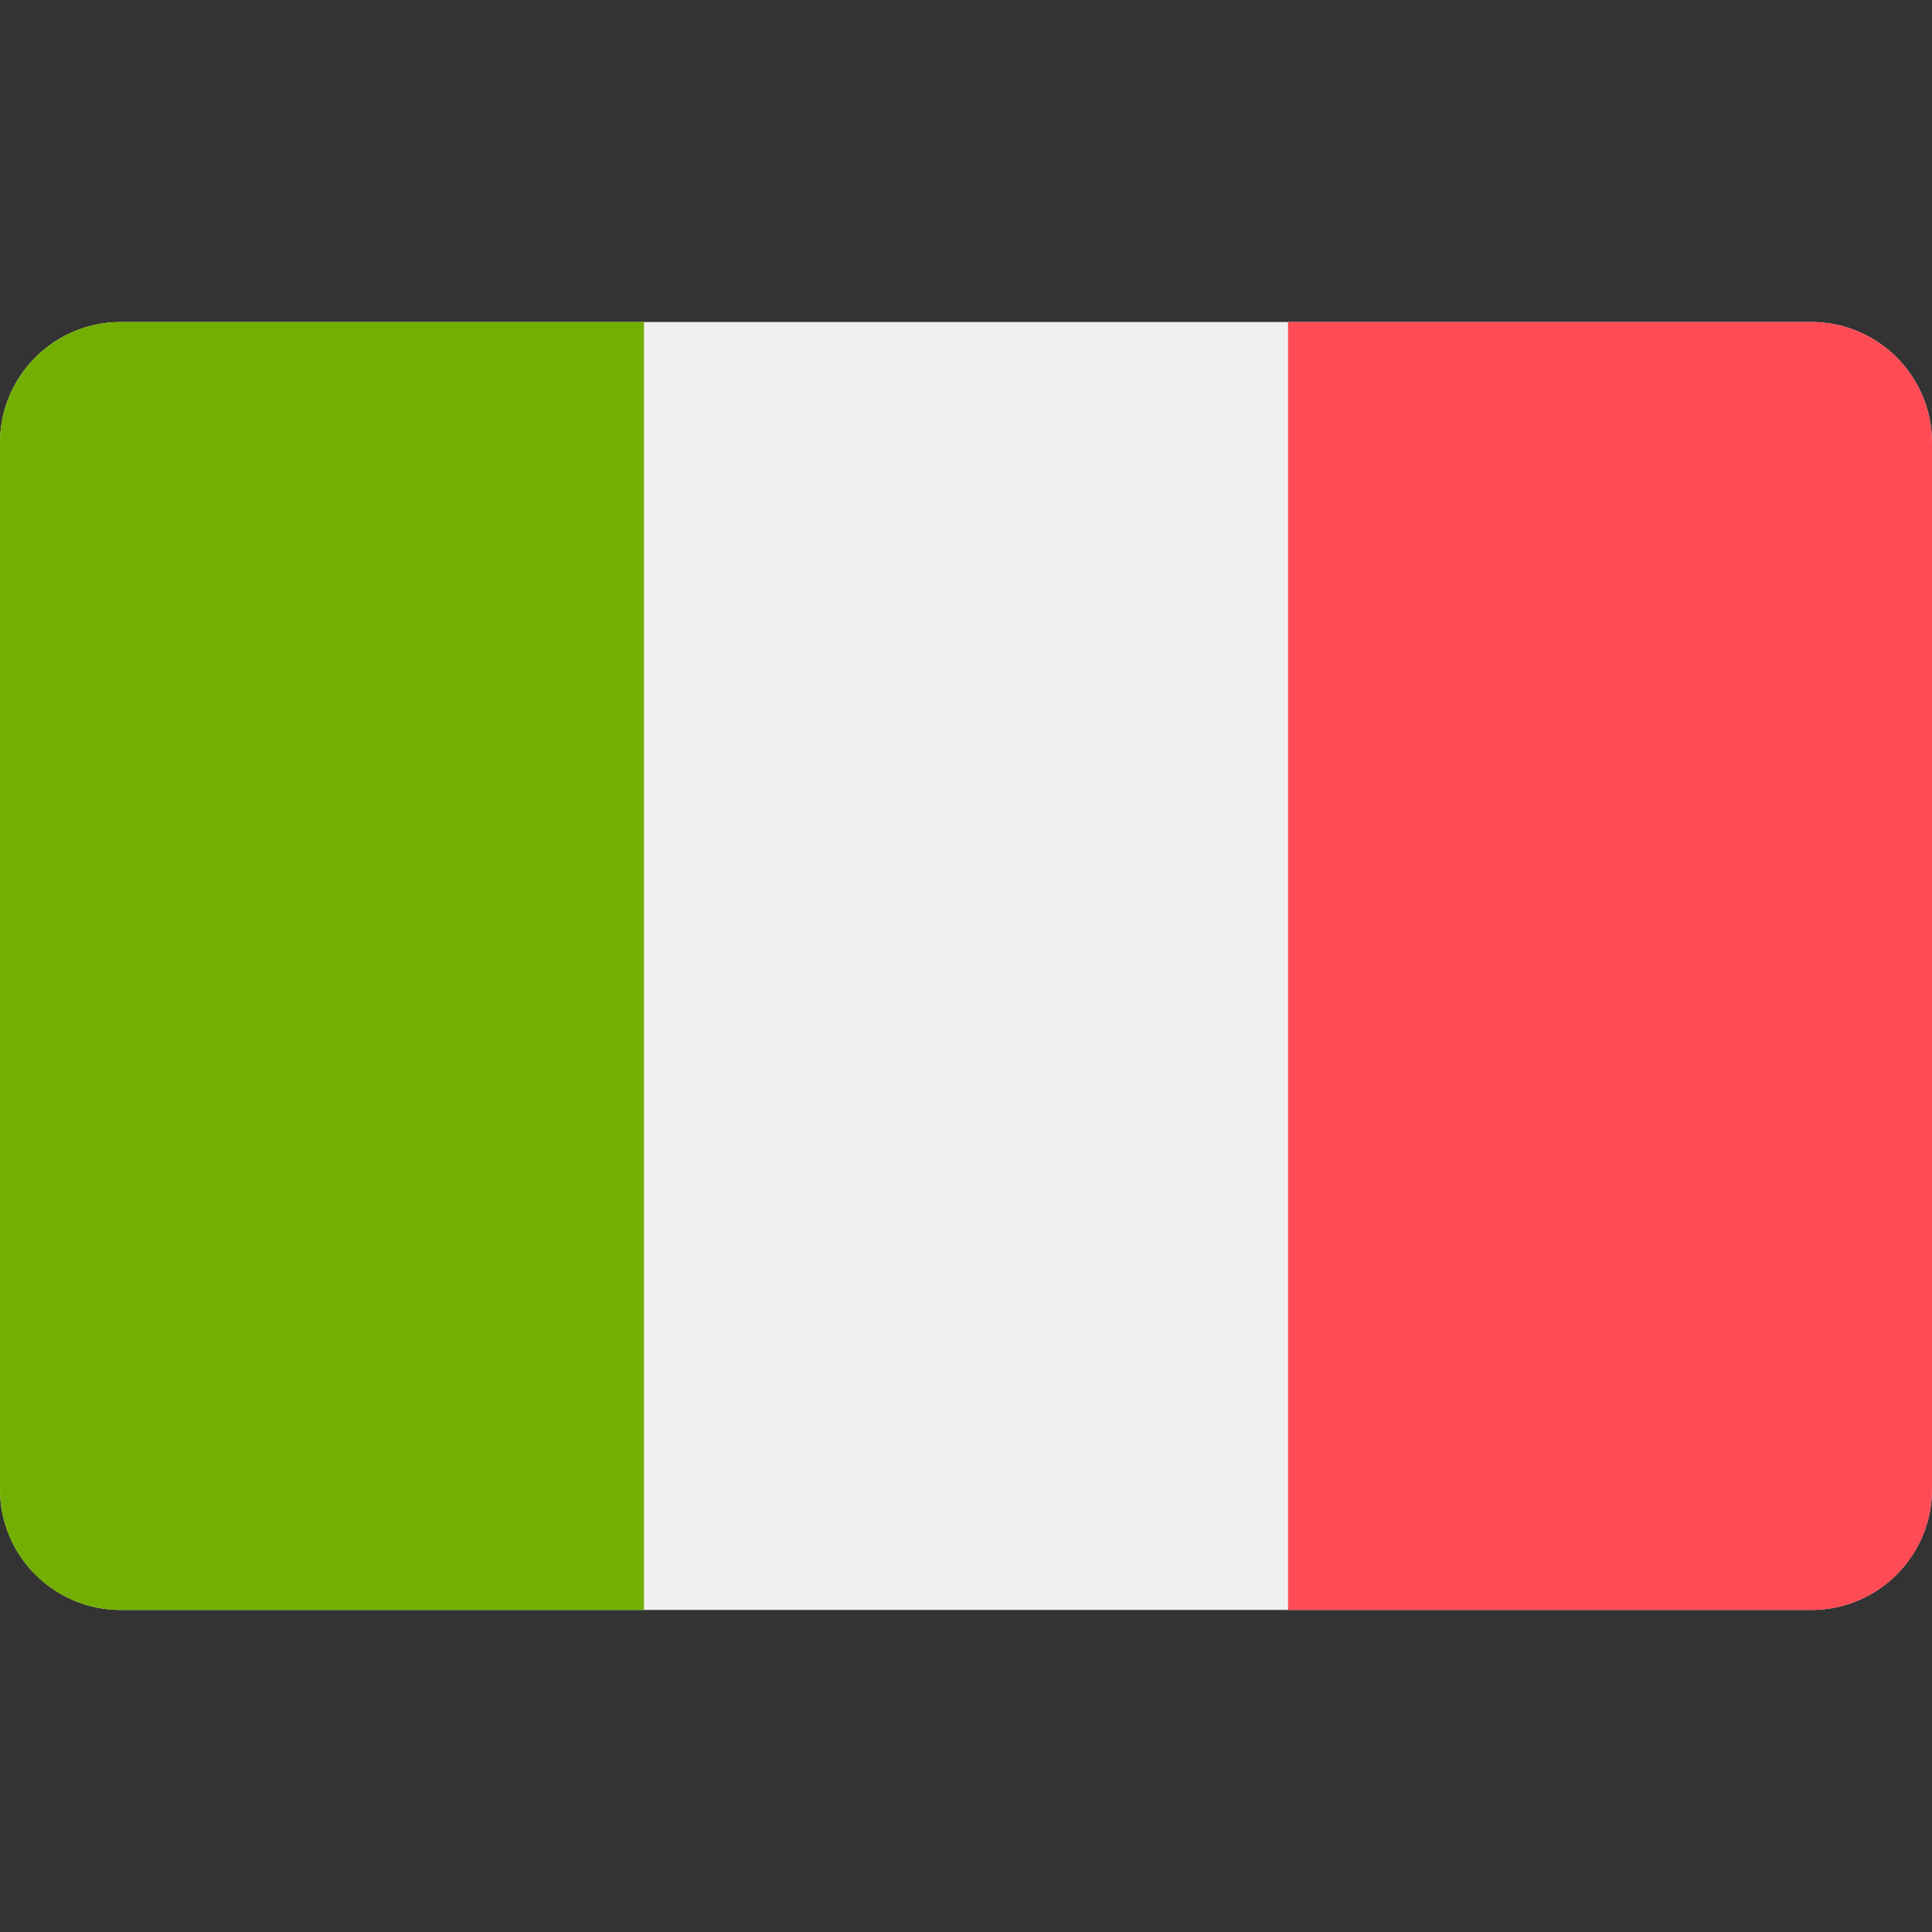
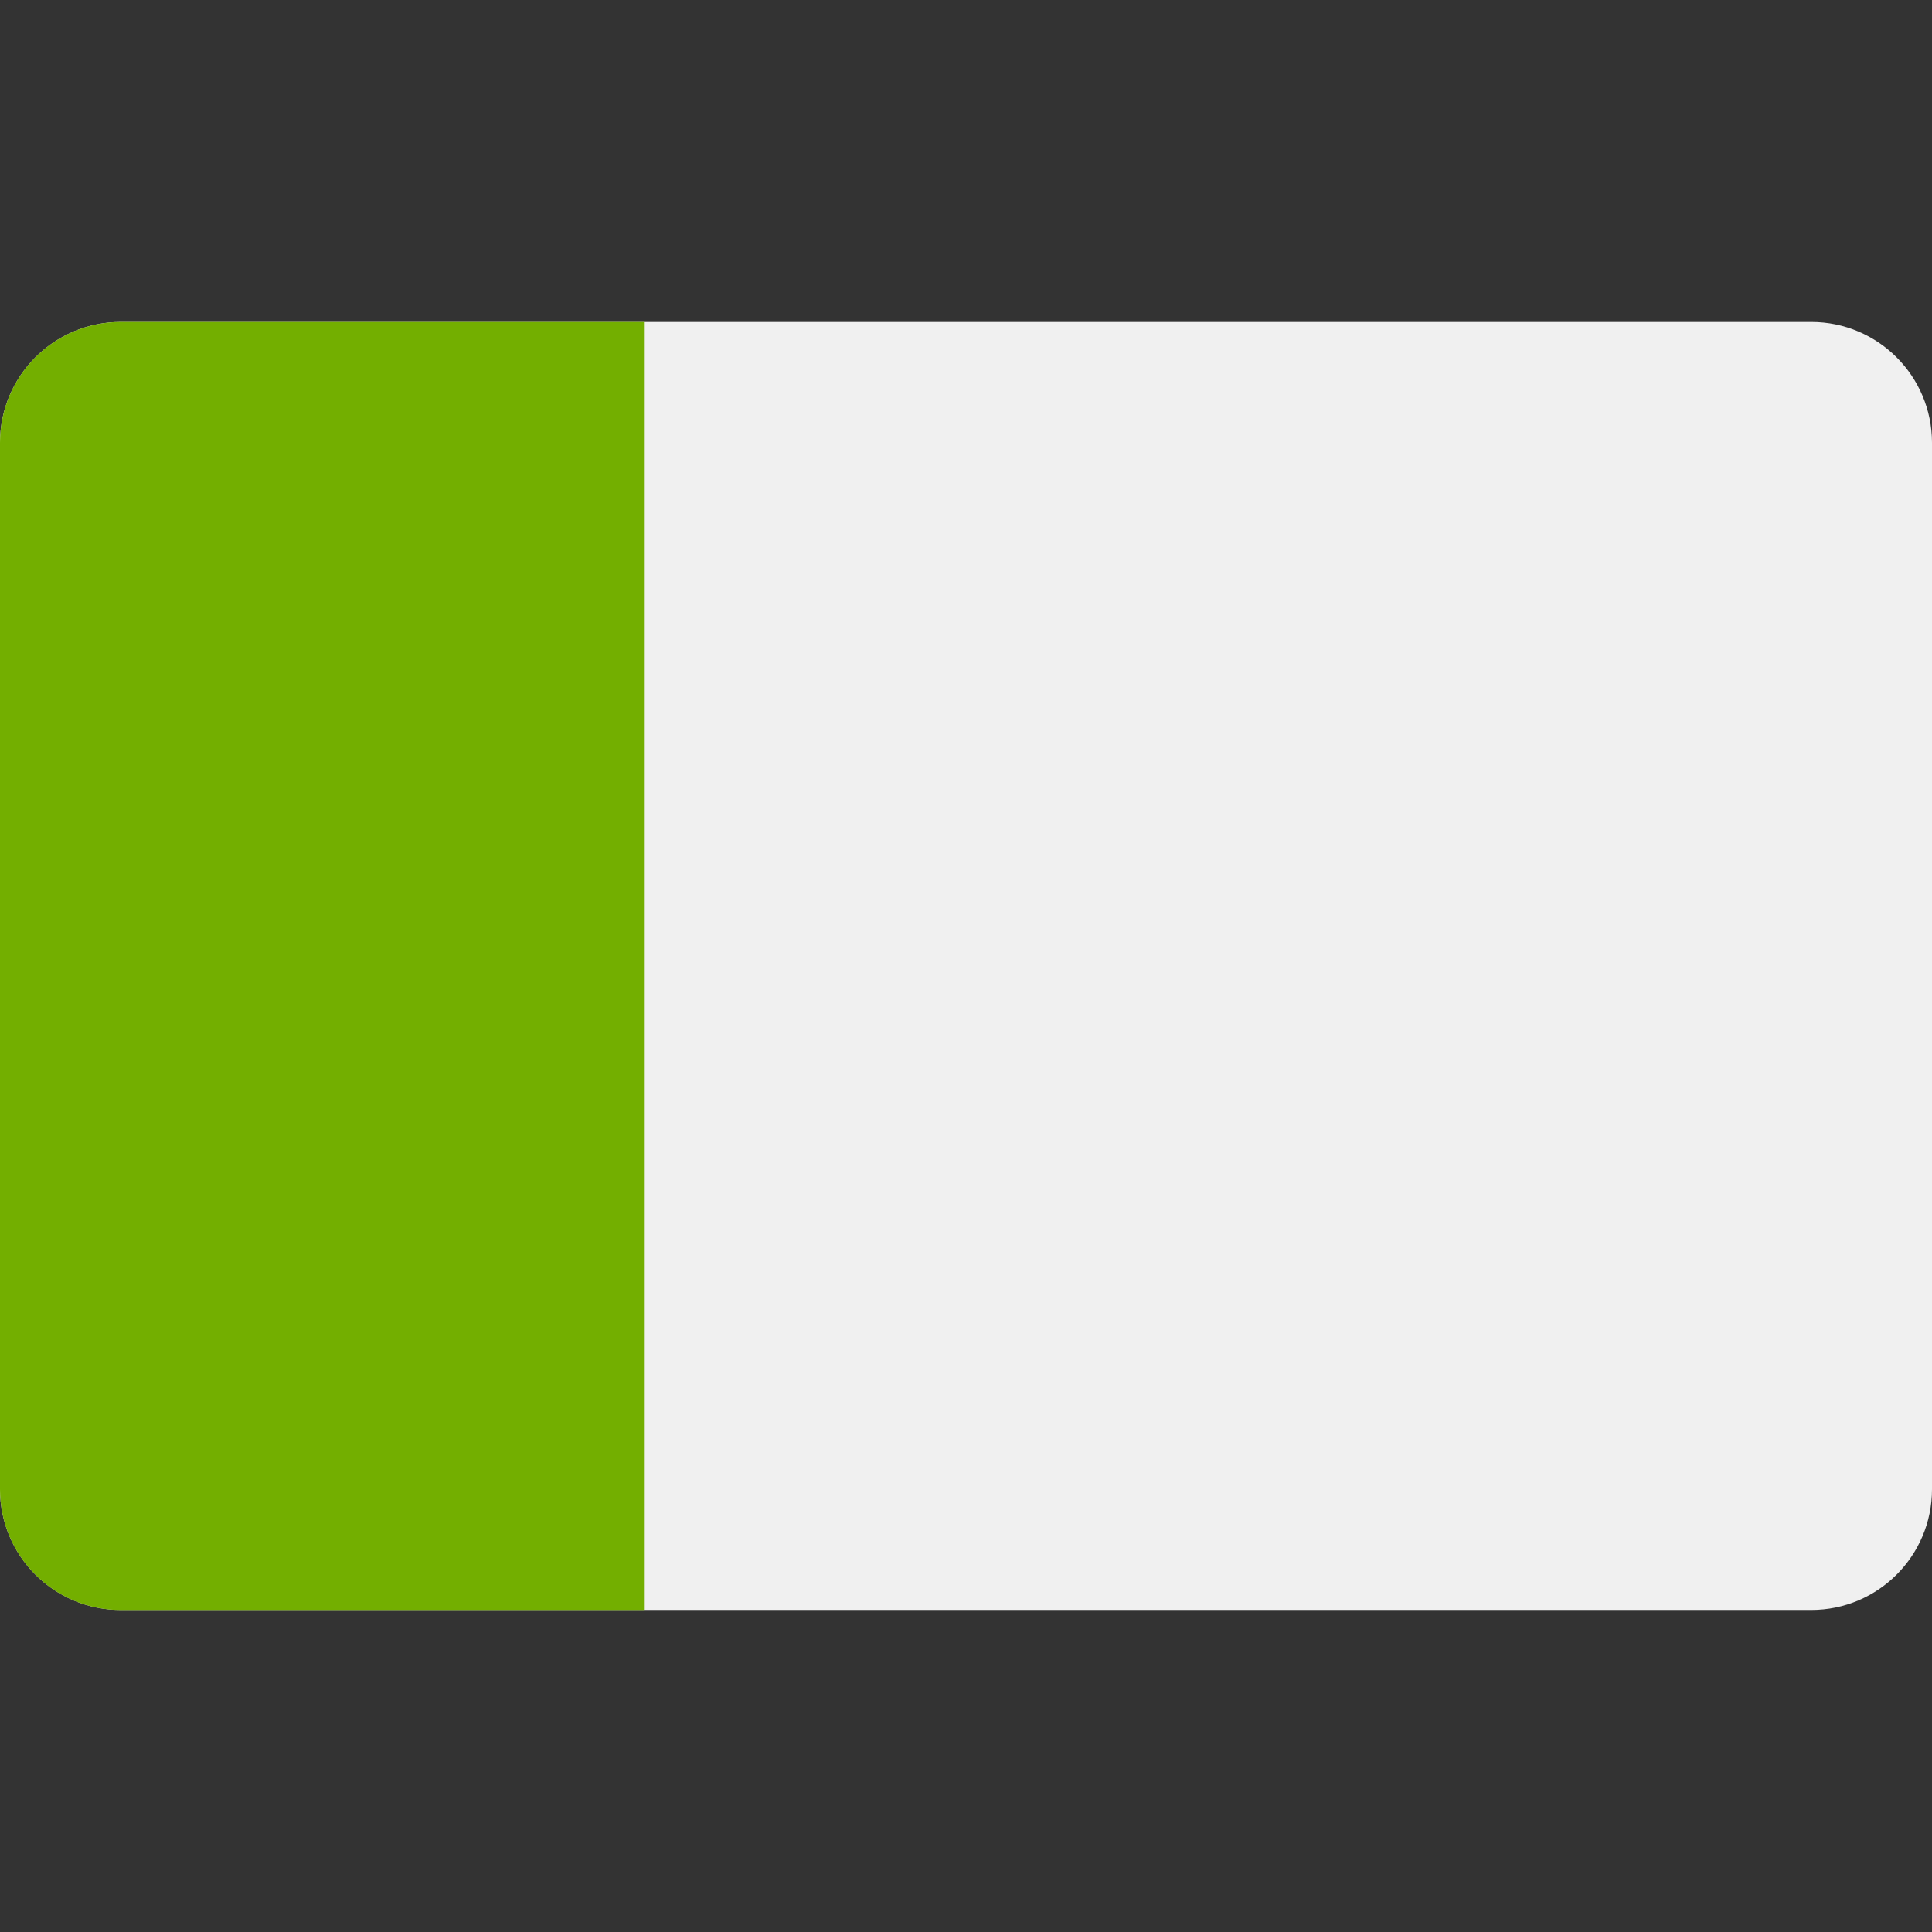
<svg xmlns="http://www.w3.org/2000/svg" width="32" height="32" viewBox="0 0 32 32" fill="none">
  <rect x="0" y="0" width="32" height="32" fill="#333333" stroke="none" />
  <g clip-path="url(#clip0)">
    <path d="M21.333 5.333H10.667H2C0.895 5.333 0 6.229 0 7.333V24.666C0 25.771 0.895 26.666 2 26.666H10.667H21.333H30C31.105 26.666 32 25.771 32 24.666V7.333C32 6.229 31.105 5.333 30 5.333H21.333Z" fill="#F0F0F0" />
    <path d="M10.666 5.333H2C0.895 5.333 0 6.229 0 7.333V24.667C0 25.771 0.895 26.667 2 26.667H10.666V5.333Z" fill="#73AF00" />
-     <path d="M30 5.333H21.334V26.667H30C31.105 26.667 32 25.771 32 24.667V7.333C32 6.229 31.105 5.333 30 5.333Z" fill="#FF4B55" />
  </g>
  <defs>
    <clipPath id="clip0">
      <rect width="32" height="32" fill="white" />
    </clipPath>
  </defs>
</svg>